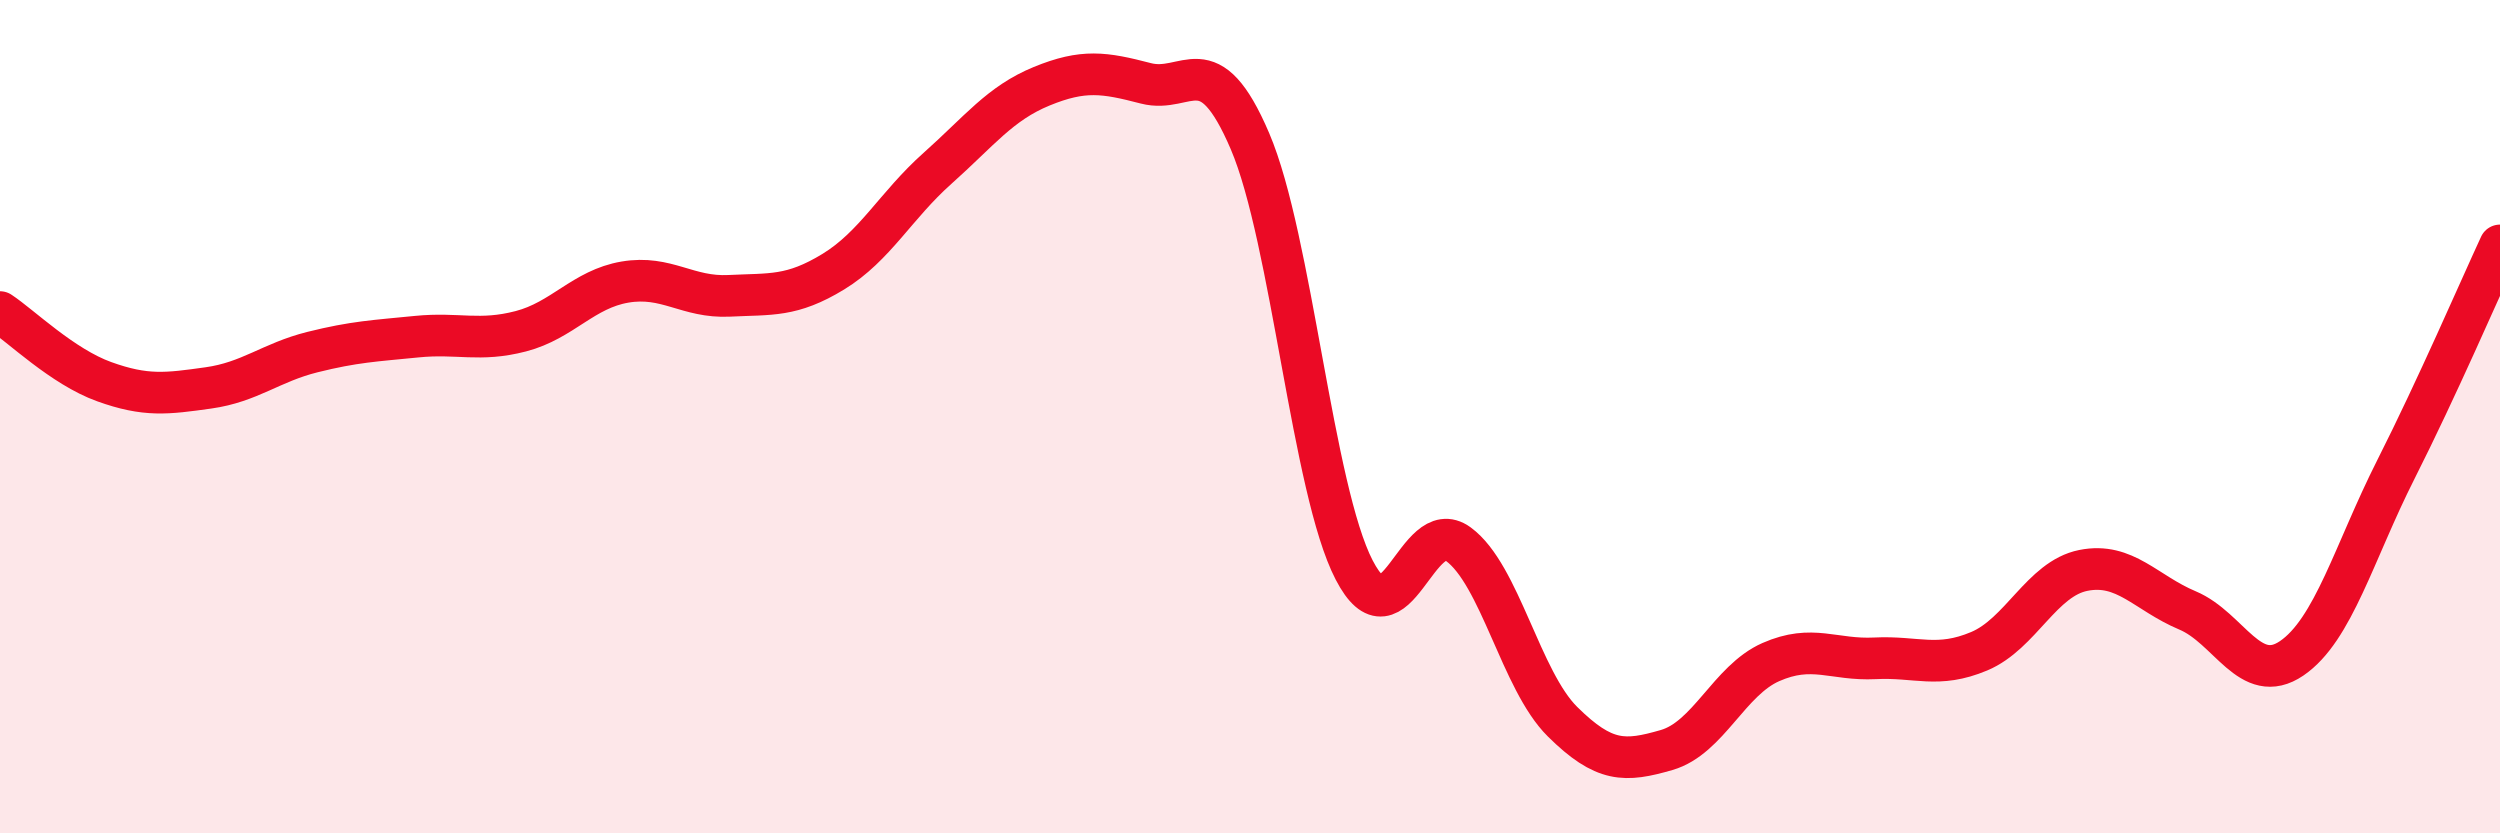
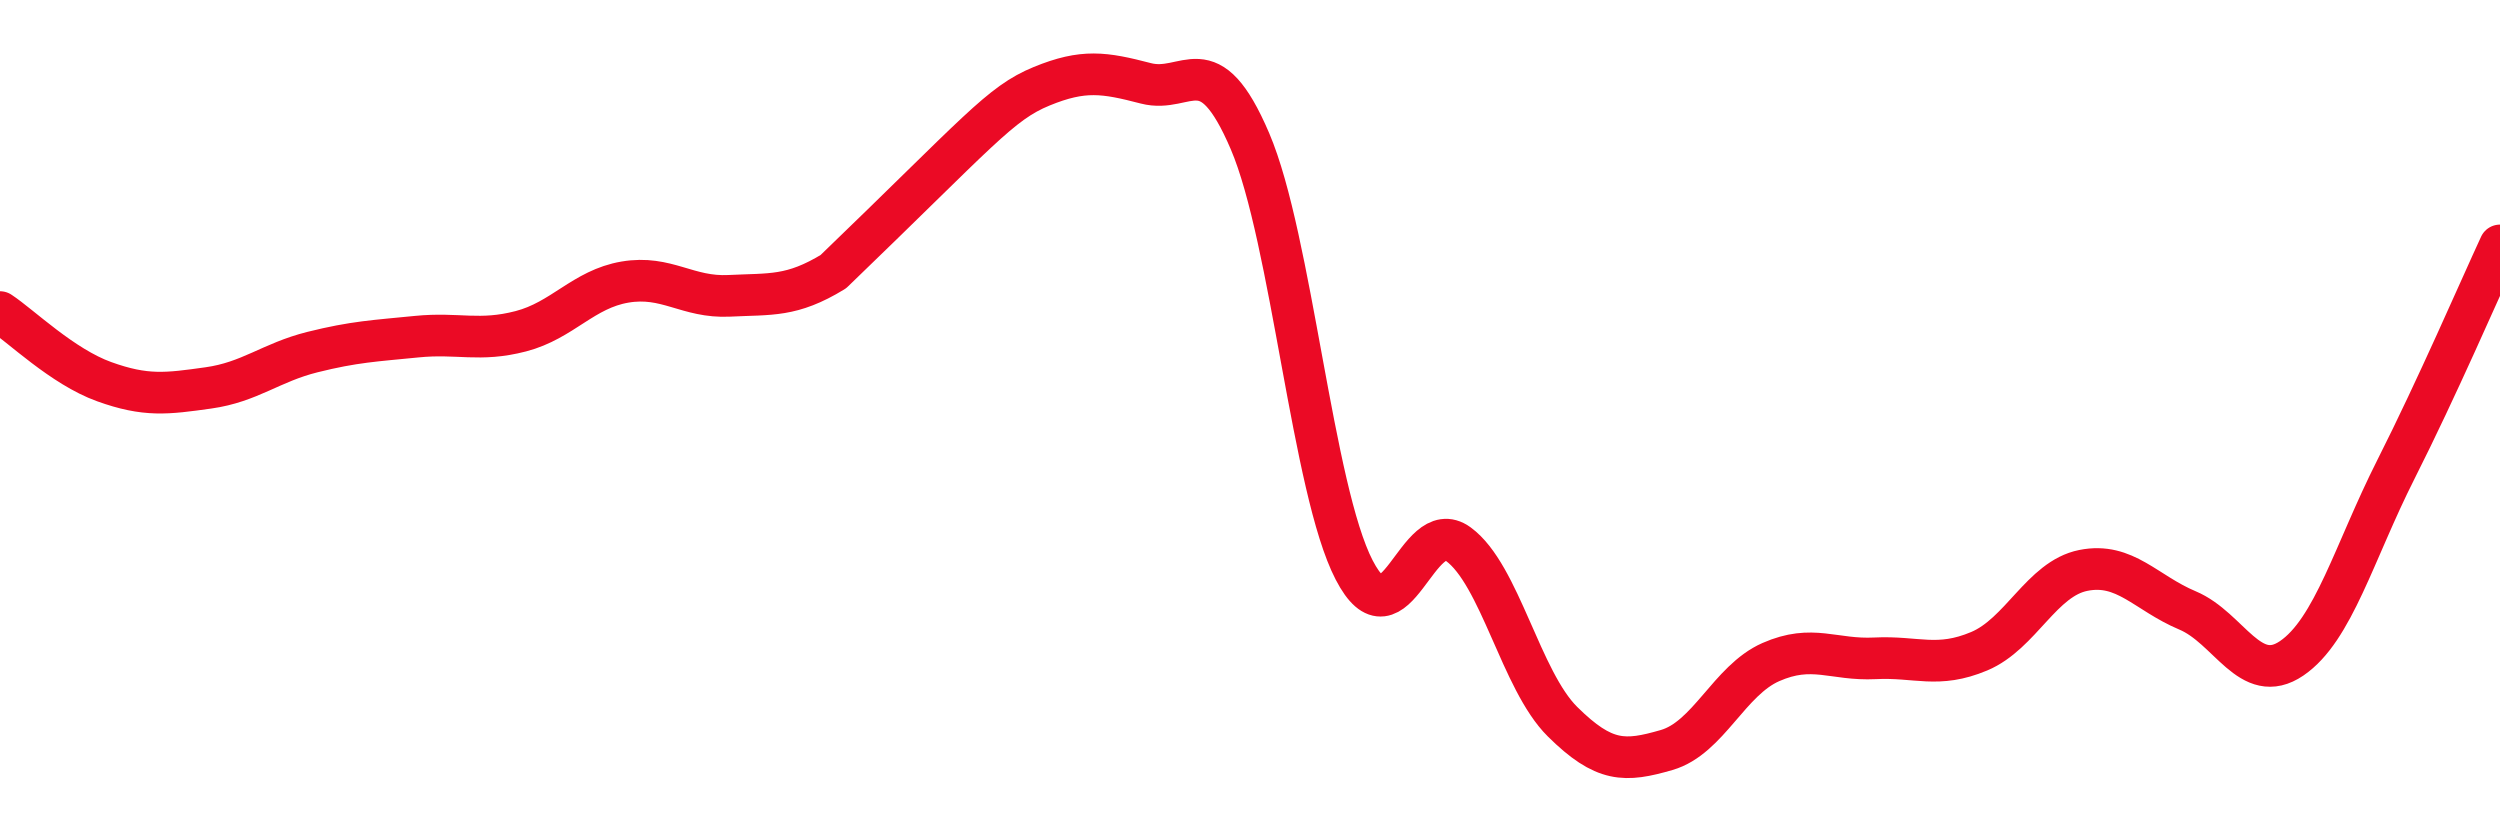
<svg xmlns="http://www.w3.org/2000/svg" width="60" height="20" viewBox="0 0 60 20">
-   <path d="M 0,7.49 C 0.5,7.82 1.5,8.8 2.5,9.16 C 3.5,9.52 4,9.45 5,9.31 C 6,9.17 6.5,8.7 7.5,8.45 C 8.5,8.2 9,8.18 10,8.08 C 11,7.98 11.5,8.21 12.5,7.95 C 13.5,7.69 14,6.94 15,6.77 C 16,6.6 16.5,7.15 17.5,7.1 C 18.5,7.05 19,7.13 20,6.52 C 21,5.91 21.5,4.93 22.5,4.04 C 23.5,3.15 24,2.48 25,2.07 C 26,1.66 26.5,1.74 27.5,2 C 28.5,2.26 29,1.05 30,3.39 C 31,5.73 31.5,11.75 32.5,13.68 C 33.5,15.61 34,12.33 35,13.06 C 36,13.79 36.5,16.33 37.5,17.32 C 38.5,18.31 39,18.29 40,18 C 41,17.71 41.5,16.33 42.5,15.89 C 43.5,15.45 44,15.85 45,15.8 C 46,15.75 46.5,16.05 47.5,15.63 C 48.5,15.21 49,13.89 50,13.69 C 51,13.49 51.5,14.23 52.5,14.65 C 53.5,15.07 54,16.48 55,15.8 C 56,15.12 56.5,13.25 57.5,11.27 C 58.5,9.29 59.5,6.97 60,5.89L60 20L0 20Z" fill="#EB0A25" opacity="0.1" stroke-linecap="round" stroke-linejoin="round" />
-   <path d="M 0,7.49 C 0.5,7.82 1.5,8.8 2.5,9.16 C 3.5,9.52 4,9.45 5,9.31 C 6,9.17 6.5,8.7 7.5,8.45 C 8.5,8.2 9,8.18 10,8.08 C 11,7.98 11.5,8.21 12.5,7.95 C 13.5,7.69 14,6.94 15,6.77 C 16,6.6 16.5,7.15 17.5,7.1 C 18.5,7.05 19,7.13 20,6.52 C 21,5.91 21.5,4.93 22.5,4.04 C 23.5,3.15 24,2.48 25,2.07 C 26,1.66 26.5,1.74 27.5,2 C 28.5,2.26 29,1.05 30,3.39 C 31,5.73 31.5,11.75 32.5,13.68 C 33.5,15.61 34,12.33 35,13.06 C 36,13.79 36.5,16.33 37.5,17.32 C 38.5,18.31 39,18.29 40,18 C 41,17.71 41.5,16.33 42.5,15.89 C 43.5,15.45 44,15.85 45,15.8 C 46,15.75 46.5,16.05 47.5,15.63 C 48.5,15.21 49,13.89 50,13.69 C 51,13.49 51.5,14.23 52.5,14.65 C 53.5,15.07 54,16.48 55,15.8 C 56,15.12 56.5,13.25 57.5,11.27 C 58.5,9.29 59.5,6.97 60,5.89" stroke="#EB0A25" stroke-width="1" fill="none" stroke-linecap="round" stroke-linejoin="round" />
+   <path d="M 0,7.49 C 0.5,7.82 1.5,8.8 2.5,9.16 C 3.5,9.52 4,9.45 5,9.31 C 6,9.17 6.5,8.7 7.5,8.45 C 8.5,8.2 9,8.18 10,8.08 C 11,7.98 11.5,8.21 12.5,7.95 C 13.5,7.69 14,6.94 15,6.77 C 16,6.6 16.5,7.15 17.5,7.1 C 18.5,7.05 19,7.13 20,6.52 C 23.5,3.15 24,2.48 25,2.07 C 26,1.66 26.5,1.74 27.5,2 C 28.5,2.26 29,1.05 30,3.39 C 31,5.73 31.5,11.75 32.5,13.68 C 33.5,15.61 34,12.33 35,13.06 C 36,13.79 36.5,16.33 37.5,17.32 C 38.5,18.31 39,18.29 40,18 C 41,17.71 41.5,16.33 42.5,15.89 C 43.5,15.45 44,15.85 45,15.8 C 46,15.75 46.5,16.05 47.5,15.63 C 48.5,15.21 49,13.89 50,13.69 C 51,13.49 51.5,14.23 52.5,14.65 C 53.5,15.07 54,16.48 55,15.8 C 56,15.12 56.5,13.25 57.5,11.27 C 58.5,9.29 59.5,6.97 60,5.89" stroke="#EB0A25" stroke-width="1" fill="none" stroke-linecap="round" stroke-linejoin="round" />
</svg>